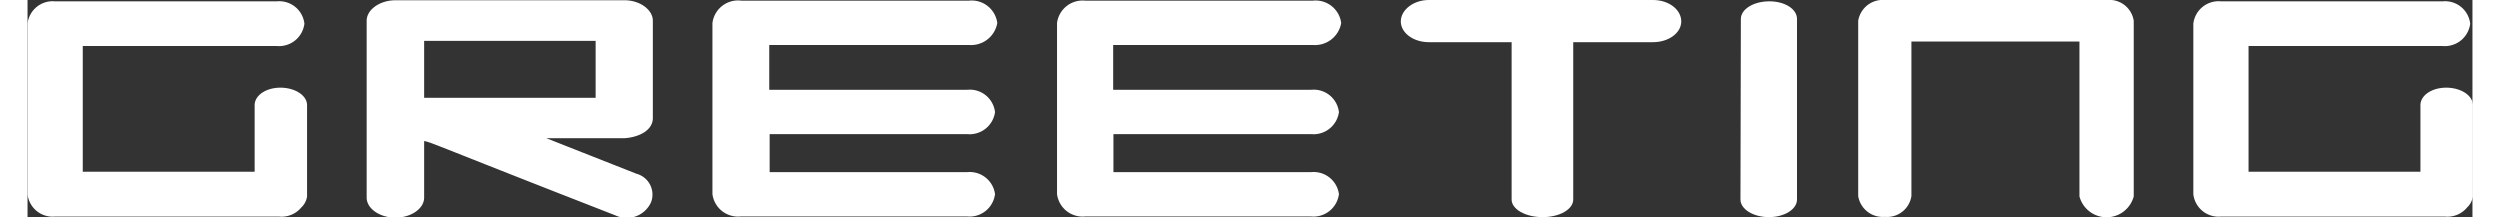
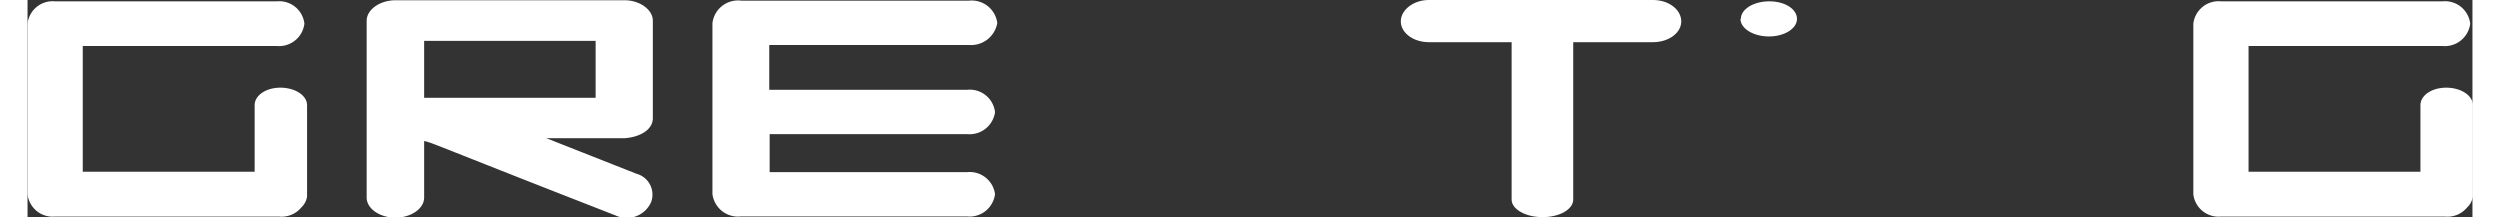
<svg xmlns="http://www.w3.org/2000/svg" width="184" height="16" viewBox="0 0 183.77 16.34">
  <rect x="0" y="0" width="183.77" height="16.34" fill="#333333" stroke="none" />
  <title>menu_greeting</title>
  <g id="Layer_2" data-name="Layer 2">
    <g id="menu">
      <path d="M4.15,3.46v9.45H17.07v-5c0-.75.86-1.32,1.94-1.32s2,.57,2,1.32v6.86a1.4,1.4,0,0,1-.43.82h0a1.93,1.93,0,0,1-1.68.69H2.06A1.9,1.9,0,0,1,0,14.59V1.78A1.9,1.9,0,0,1,2.06.1H18.75a1.9,1.9,0,0,1,2.06,1.68,1.92,1.92,0,0,1-2.06,1.68Z" fill="#fff" />
      <path d="M46.87,15.19a2,2,0,0,1-2.68,1l-4.3-1.68c-9.24-3.62-9.55-3.81-10.08-3.91v4.25c0,.84-1,1.51-2.16,1.51s-2.16-.67-2.16-1.51V1.56c0-.84,1-1.54,2.16-1.54H44.83C46,0,47,.72,47,1.56V8.88c0,.89-1,1.44-2.16,1.51H39l6.77,2.67A1.62,1.62,0,0,1,46.87,15.19ZM29.81,7.35H42.7V3.07H29.81Z" fill="#fff" />
      <path d="M55.78,10.08v2.86H70.61a1.92,1.92,0,0,1,2.11,1.65,1.93,1.93,0,0,1-2.11,1.68h-17a1.94,1.94,0,0,1-2.13-1.68V1.73A1.94,1.94,0,0,1,53.66.05H70.75a1.94,1.94,0,0,1,2.14,1.68,2,2,0,0,1-2.14,1.65h-15V6.75H70.61a1.91,1.91,0,0,1,2.11,1.68,1.93,1.93,0,0,1-2.11,1.65Z" fill="#fff" />
-       <path d="M81.62,10.08v2.86H96.46a1.92,1.92,0,0,1,2.11,1.65,1.93,1.93,0,0,1-2.11,1.68H79.51a1.94,1.94,0,0,1-2.13-1.68V1.73A1.94,1.94,0,0,1,79.51.05H96.6a1.94,1.94,0,0,1,2.14,1.68A2,2,0,0,1,96.6,3.38h-15V6.75H96.46a1.91,1.91,0,0,1,2.11,1.68,1.93,1.93,0,0,1-2.11,1.65Z" fill="#fff" />
      <path d="M124.3,1.61c0,.86-.94,1.56-2.12,1.56h-6V15c0,.72-1,1.32-2.3,1.32s-2.33-.6-2.33-1.32V3.17h-6.22c-1.17,0-2.11-.7-2.11-1.56S104.16,0,105.33,0h16.85C123.36,0,124.3.72,124.3,1.61Z" fill="#fff" />
-       <path d="M128.78,1.42c0-.72.94-1.32,2.14-1.32S133,.7,133,1.42V15c0,.72-.93,1.32-2.11,1.32s-2.14-.6-2.14-1.32Z" fill="#fff" />
-       <path d="M154.23,14.76V3.12H141.6V14.74a1.85,1.85,0,0,1-2,1.56,1.87,1.87,0,0,1-2-1.56V1.56a1.87,1.87,0,0,1,2-1.56h16.71a1.85,1.85,0,0,1,2,1.56v13.2a2.11,2.11,0,0,1-4.08,0Z" fill="#fff" />
+       <path d="M128.78,1.42c0-.72.94-1.32,2.14-1.32S133,.7,133,1.42c0,.72-.93,1.32-2.11,1.32s-2.14-.6-2.14-1.32Z" fill="#fff" />
      <path d="M166.94,3.46v9.45h12.92v-5c0-.75.86-1.32,1.94-1.32s2,.57,2,1.32v6.86a1.4,1.4,0,0,1-.43.82h0a1.92,1.92,0,0,1-1.67.69H164.86a1.91,1.91,0,0,1-2.07-1.68V1.78A1.91,1.91,0,0,1,164.86.1h16.68a1.9,1.9,0,0,1,2.06,1.68,1.92,1.92,0,0,1-2.06,1.68Z" fill="#fff" />
    </g>
  </g>
</svg>